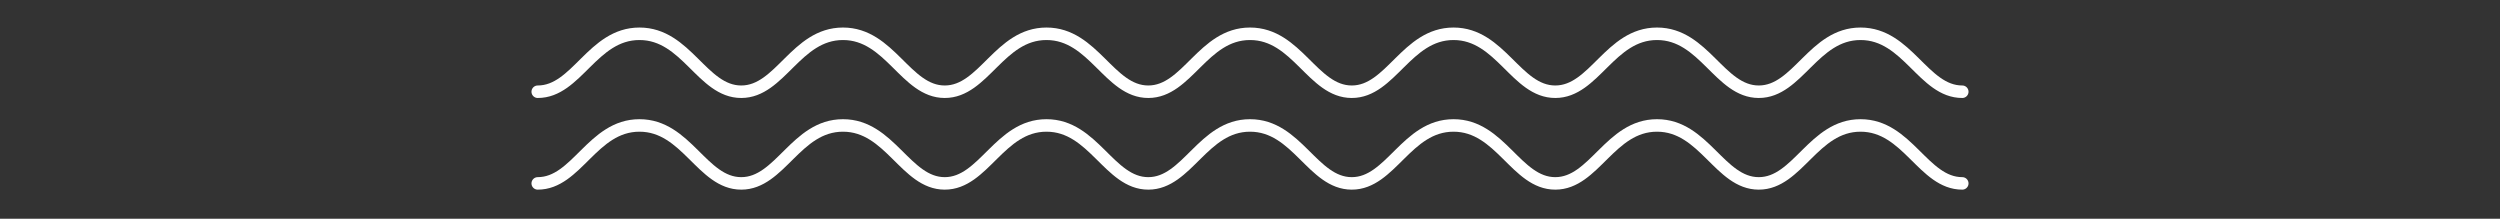
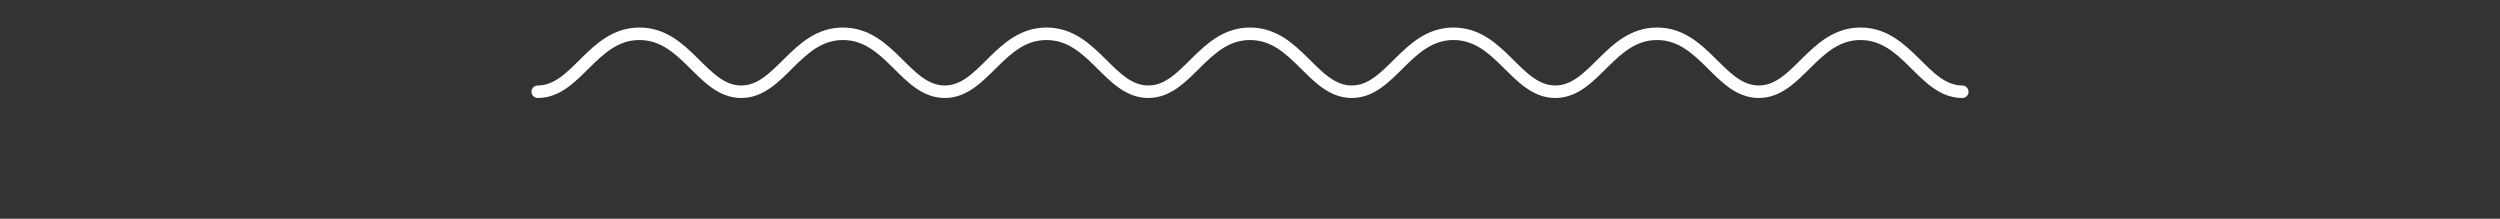
<svg xmlns="http://www.w3.org/2000/svg" width="1200" height="105" viewBox="0 0 1200 105" fill="none">
  <rect x="0" y="0" width="1200" height="105" fill="#333333" stroke="none" />
  <path d="M941.893 44.03C923.155 44.03 915.664 16.216 893.054 16.216C870.444 16.216 863.005 44.03 844.214 44.03C825.423 44.03 817.984 16.216 795.374 16.216C772.764 16.216 765.325 44.03 746.534 44.03C727.743 44.03 720.304 16.216 697.694 16.216C675.084 16.216 667.645 44.03 648.854 44.03C630.064 44.03 622.625 16.216 600.015 16.216C577.405 16.216 569.966 44.03 551.175 44.03C532.384 44.03 524.928 16.216 502.317 16.216C479.707 16.216 472.269 44.03 453.478 44.03C434.687 44.03 427.242 16.216 404.632 16.216C382.022 16.216 374.583 44.03 355.792 44.03C337.001 44.03 329.562 16.216 306.946 16.216C284.331 16.216 276.903 44.03 258.107 44.03" stroke="white" stroke-width="6" stroke-miterlimit="10" stroke-linecap="round" />
-   <path d="M941.893 88.03C923.155 88.03 915.664 60.216 893.054 60.216C870.444 60.216 863.005 88.03 844.214 88.03C825.423 88.03 817.984 60.216 795.374 60.216C772.764 60.216 765.325 88.03 746.534 88.03C727.743 88.03 720.304 60.216 697.694 60.216C675.084 60.216 667.645 88.03 648.854 88.03C630.064 88.03 622.625 60.216 600.015 60.216C577.405 60.216 569.966 88.03 551.175 88.03C532.384 88.03 524.928 60.216 502.317 60.216C479.707 60.216 472.269 88.03 453.478 88.03C434.687 88.03 427.242 60.216 404.632 60.216C382.022 60.216 374.583 88.03 355.792 88.03C337.001 88.03 329.562 60.216 306.946 60.216C284.331 60.216 276.903 88.03 258.107 88.03" stroke="white" stroke-width="6" stroke-miterlimit="10" stroke-linecap="round" />
</svg>